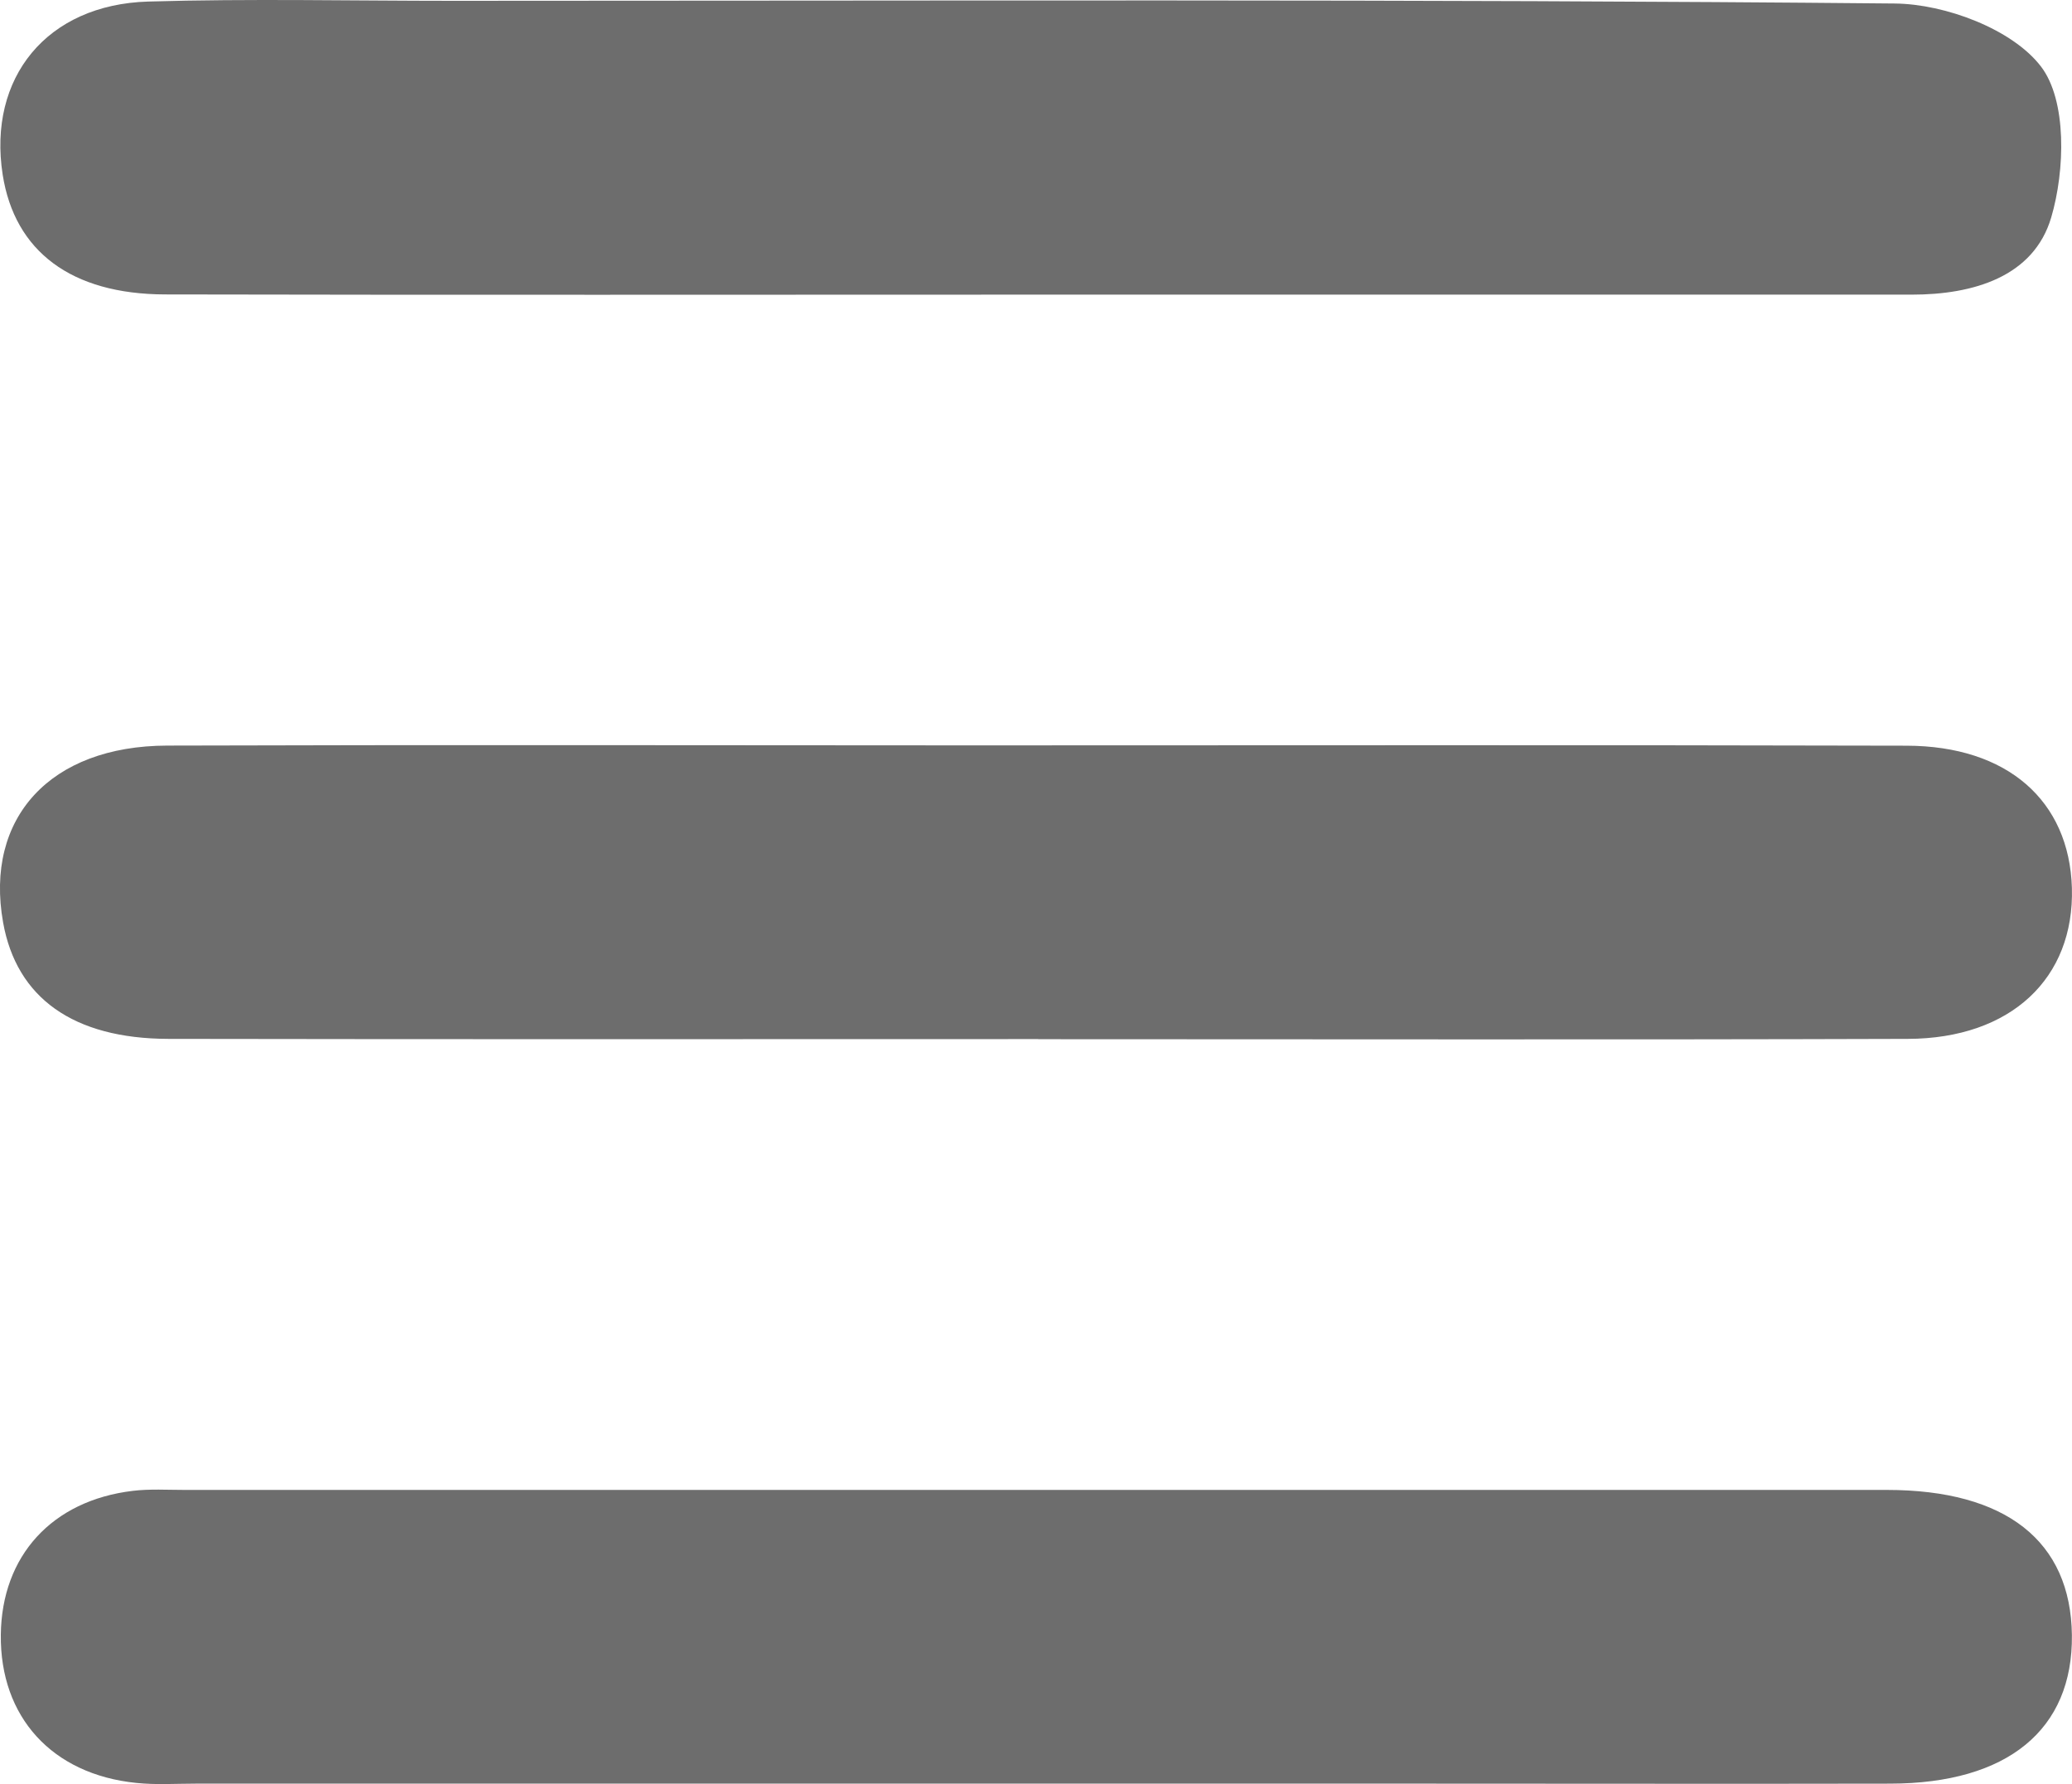
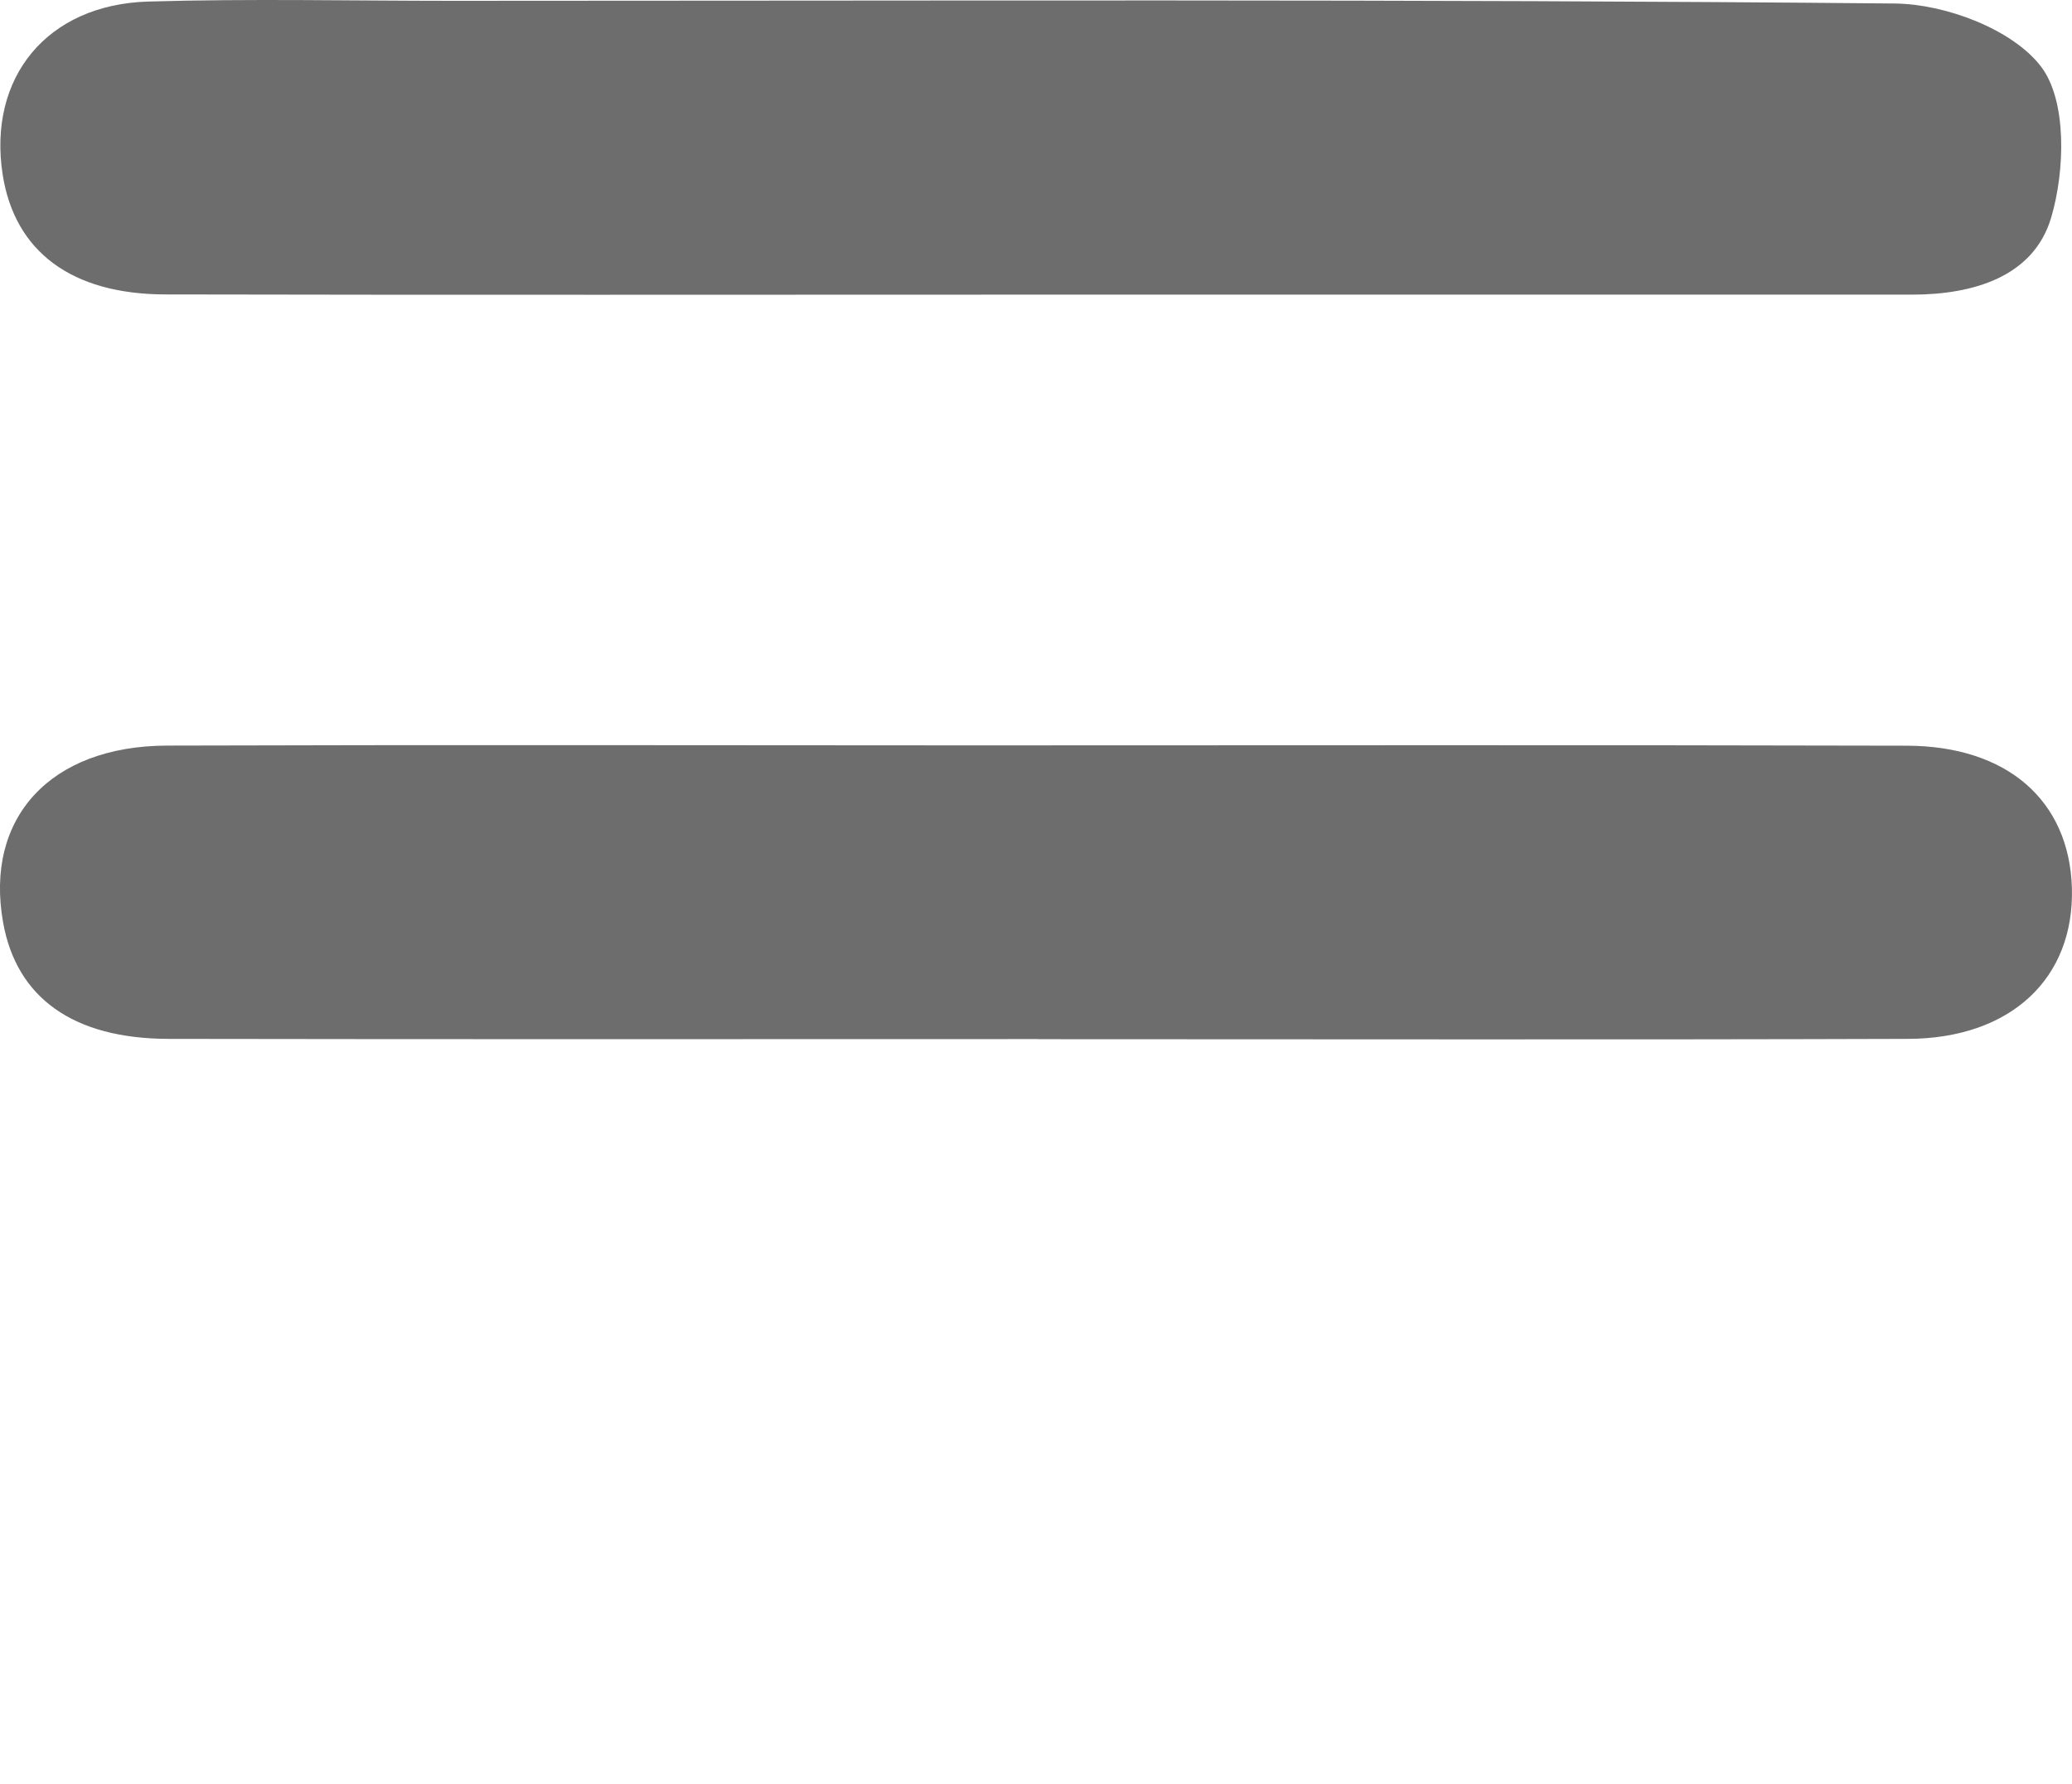
<svg xmlns="http://www.w3.org/2000/svg" id="_レイヤー_2" width="200.61" height="172.69" viewBox="0 0 200.61 172.69">
  <defs>
    <style>.cls-1{fill:#6d6d6d;}</style>
  </defs>
  <g id="_レイヤー_1-2">
    <path class="cls-1" d="M100.19,28.52c-28.07,0-56.13.04-84.2-.02-9.1-.02-14.57-4.18-15.73-11.59C-1.2,7.52,4.53.44,14.35.15c9.83-.29,19.67-.07,29.5-.07,46.54,0,93.08-.18,139.61.26,4.89.05,11.37,2.48,14.14,6.09,2.53,3.29,2.34,10.07,1,14.61-1.7,5.77-7.57,7.48-13.5,7.48-26.87,0-53.74,0-80.6,0-1.44,0-2.88,0-4.32,0Z" />
    <path class="cls-1" d="M100.51,100.58c-28.07,0-56.13.03-84.2-.02-9.23-.02-14.71-3.98-16.01-11.27-1.8-10.11,4.55-17.09,15.89-17.12,25.91-.08,51.82-.03,77.72-.02,30.23,0,60.45-.05,90.68.03,9.77.02,15.76,5.33,16.01,13.77.25,8.74-5.9,14.58-15.88,14.61-28.07.09-56.13.03-84.2.03Z" />
-     <path class="cls-1" d="M100.26,172.65c-27.11,0-54.22,0-81.32,0-1.92,0-3.85.13-5.75-.07C5.03,171.75-.01,166.19.08,158.24c.08-7.64,4.95-12.99,12.77-13.93,1.66-.2,3.35-.09,5.03-.09,54.94,0,109.87,0,164.81,0,11.53,0,17.8,4.96,17.91,14.05.11,9.15-6.22,14.36-17.58,14.38-14.87.03-29.75,0-44.62,0-12.71,0-25.43,0-38.14,0Z" />
  </g>
</svg>